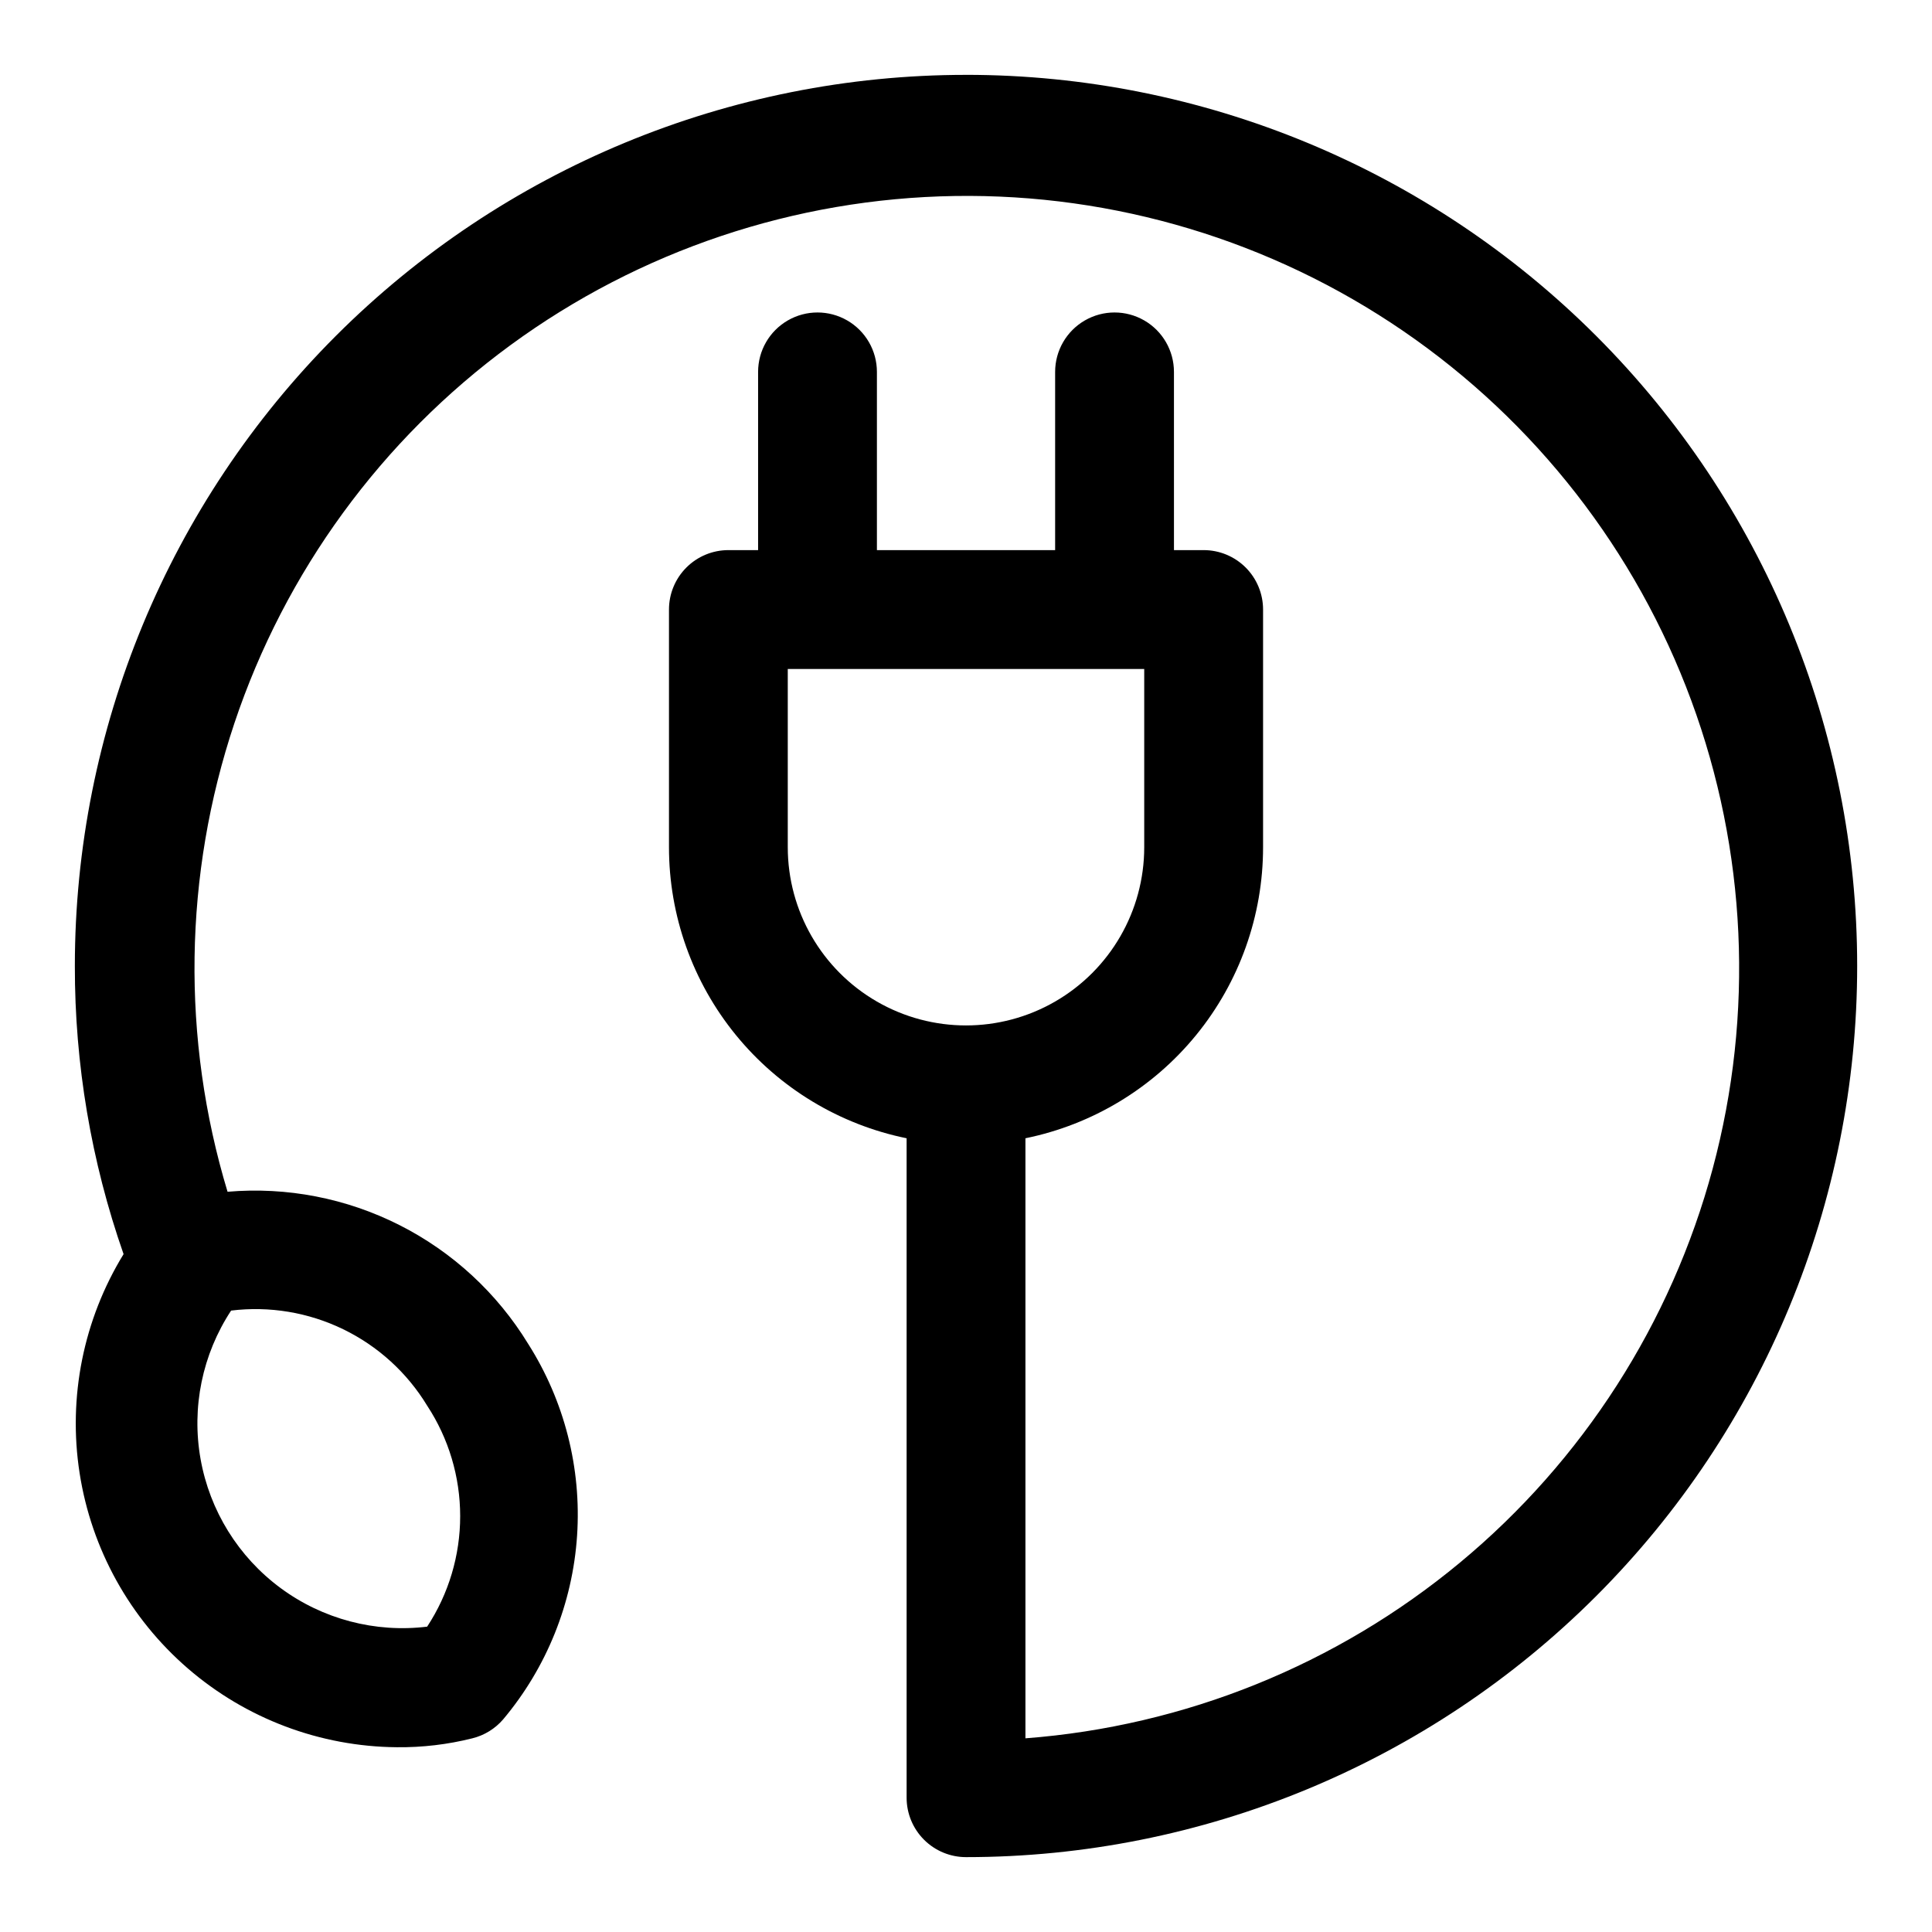
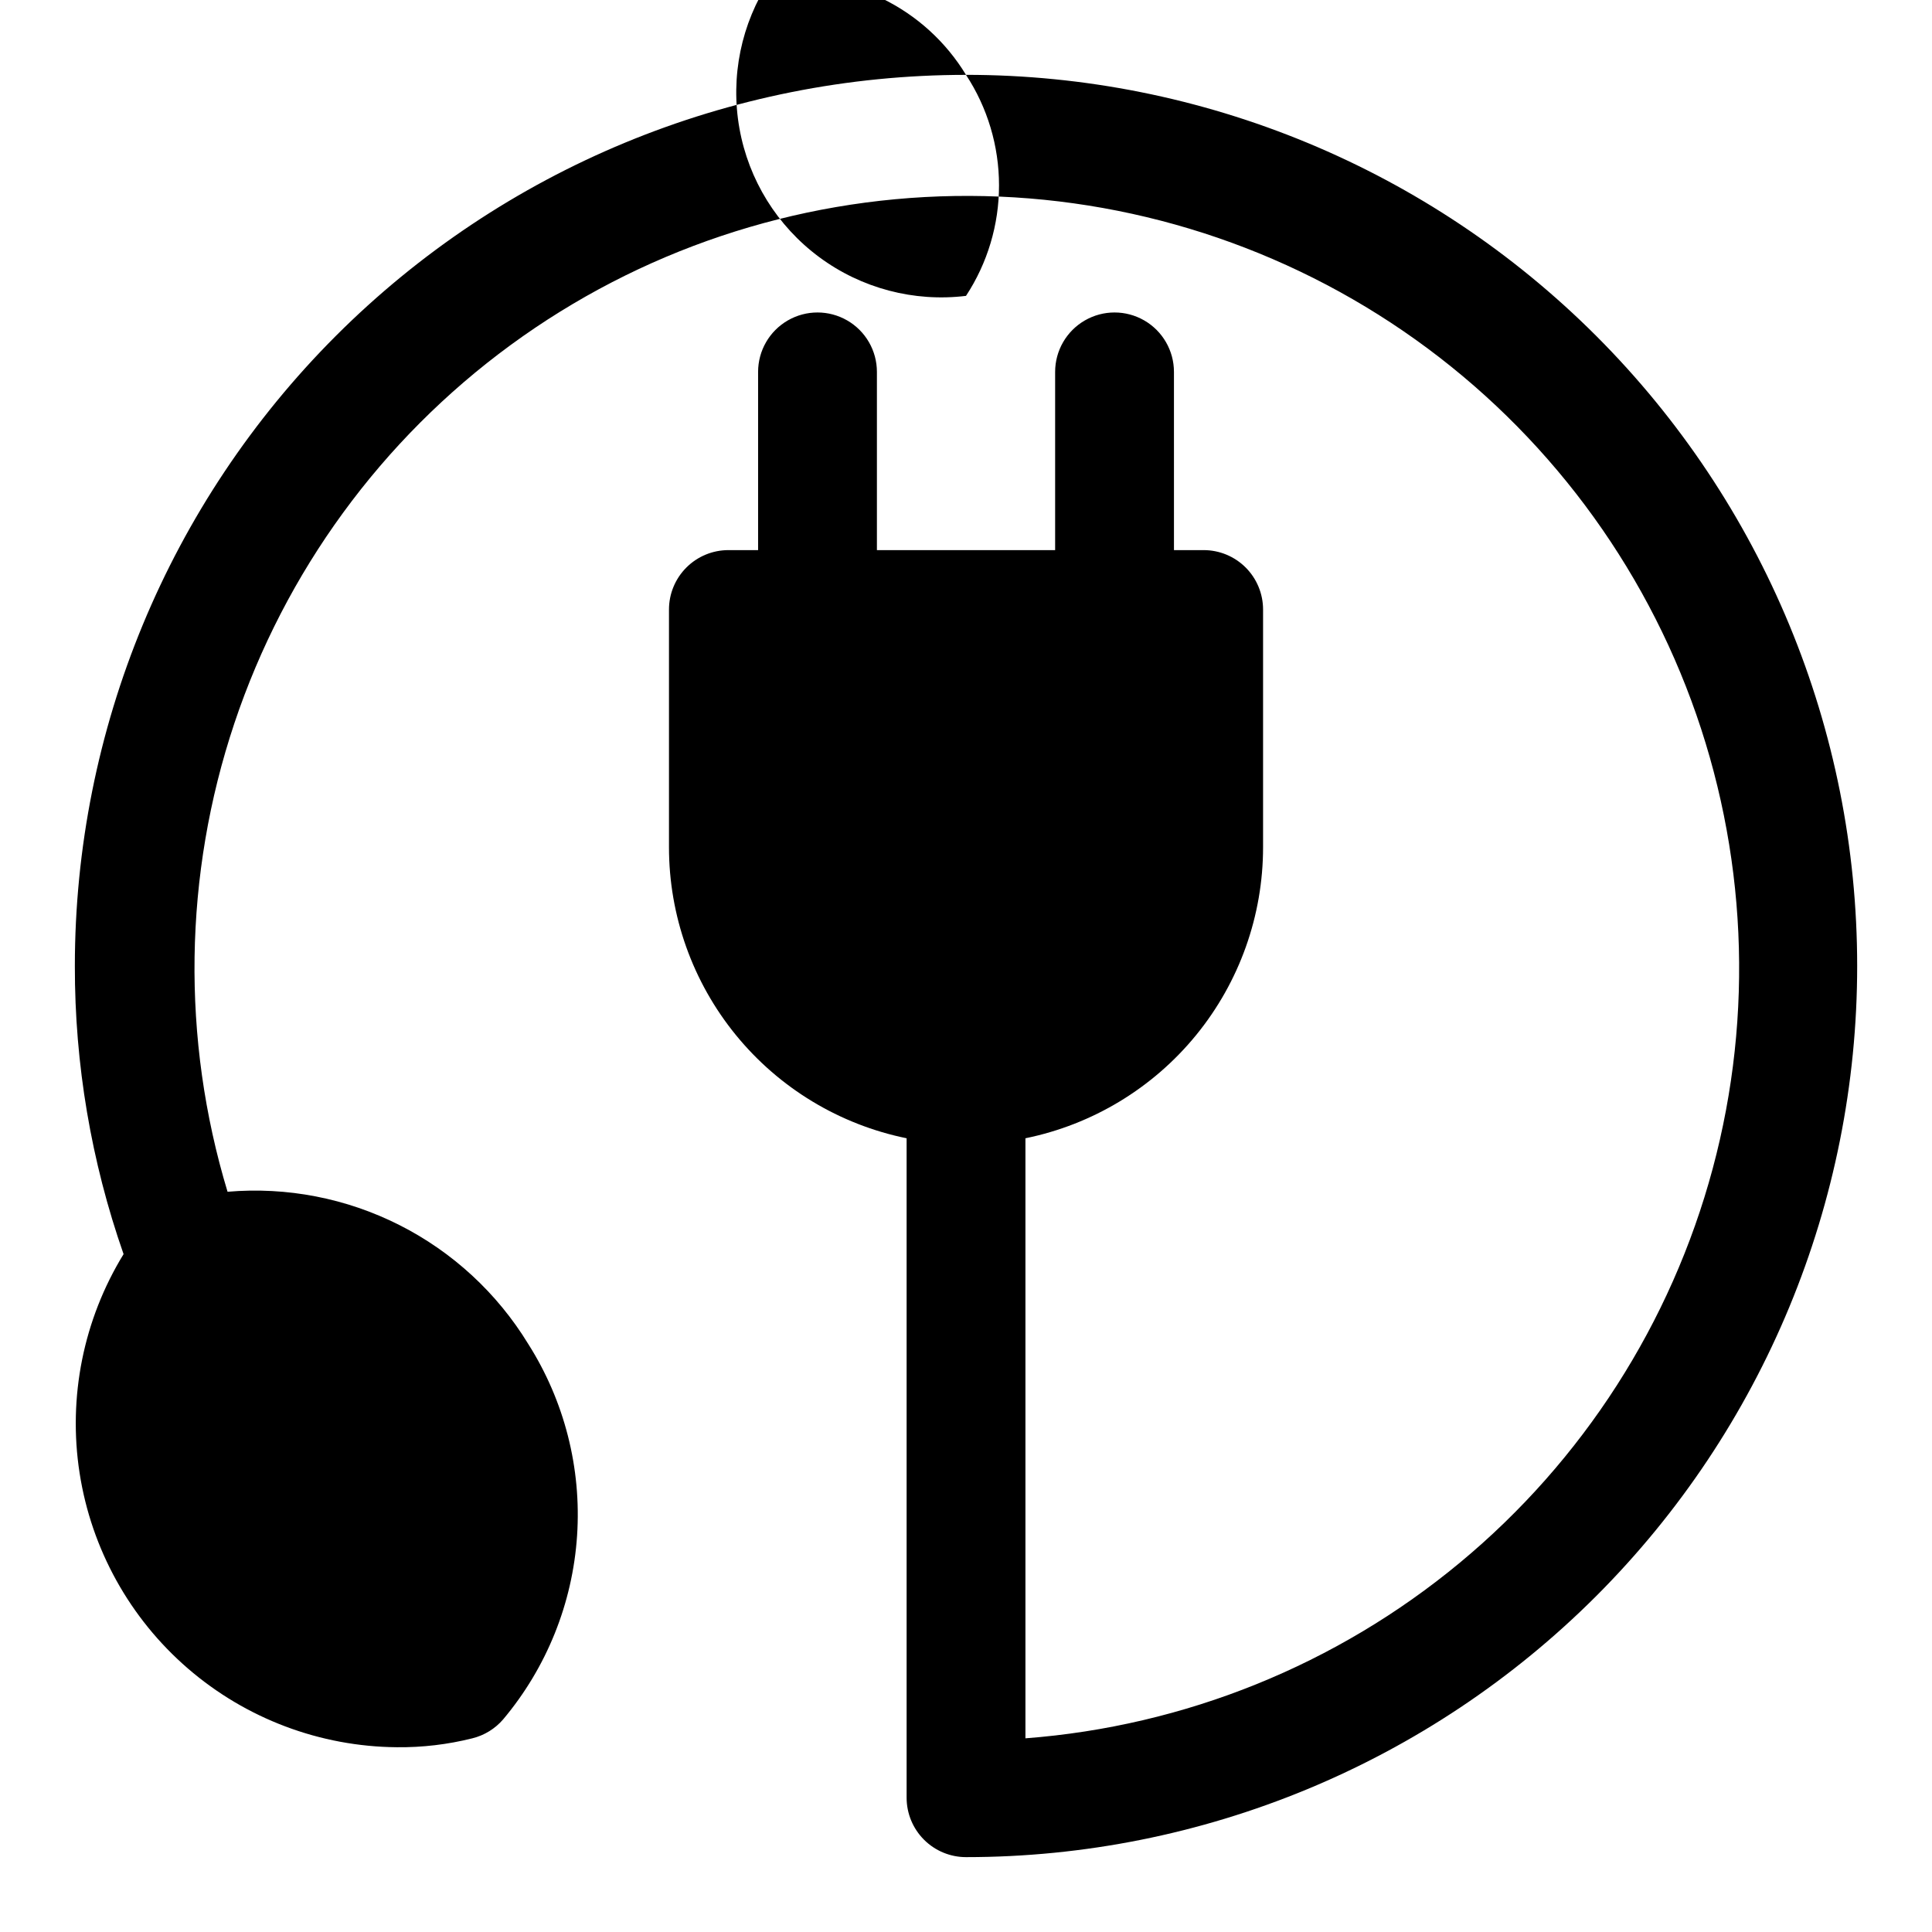
<svg xmlns="http://www.w3.org/2000/svg" fill="#000000" width="800px" height="800px" version="1.1" viewBox="144 144 512 512">
-   <path d="m400 163.84c-62.637 0-122.7 24.883-166.99 69.172-44.289 44.289-69.172 104.36-69.172 166.99-0.043 26 4.324 51.816 12.91 76.355-10.645 17.352-14.773 37.918-11.652 58.031s13.289 38.465 28.691 51.77c15.402 13.309 35.031 20.707 55.387 20.875 6.738 0.074 13.457-0.719 19.992-2.359 3.188-0.785 6.051-2.547 8.188-5.039 11.531-13.73 18.387-30.777 19.578-48.668 1.188-17.895-3.352-35.699-12.965-50.836-8.223-13.457-20.031-24.355-34.105-31.473-14.07-7.121-29.848-10.18-45.559-8.832-12.266-40.562-11.637-83.938 1.801-124.13 13.438-40.195 39.02-75.227 73.215-100.26 34.195-25.031 75.32-38.832 117.7-39.496 42.371-0.664 83.91 11.844 118.87 35.793 34.961 23.953 61.629 58.164 76.316 97.918s16.676 83.086 5.684 124.02c-10.988 40.93-34.414 77.438-67.039 104.48-32.625 27.051-72.844 43.305-115.1 46.52v-159.02c17.781-3.629 33.762-13.289 45.238-27.348 11.477-14.059 17.742-31.652 17.738-49.797v-62.977c0-4.176-1.66-8.18-4.609-11.133-2.953-2.953-6.961-4.613-11.133-4.613h-7.871l-0.004-47.23c0-5.625-3-10.824-7.871-13.637-4.871-2.812-10.871-2.812-15.742 0-4.871 2.812-7.875 8.012-7.875 13.637v47.23h-47.23v-47.23c0-5.625-3-10.824-7.871-13.637-4.871-2.812-10.875-2.812-15.746 0s-7.871 8.012-7.871 13.637v47.23h-7.871c-4.176 0-8.18 1.66-11.133 4.613s-4.613 6.957-4.613 11.133v62.977c-0.004 18.145 6.262 35.738 17.738 49.797s27.457 23.719 45.238 27.348v174.76c0 4.176 1.66 8.18 4.613 11.133 2.953 2.953 6.957 4.613 11.133 4.613 62.633 0 122.7-24.883 166.99-69.172 44.289-44.289 69.172-104.36 69.172-166.99 0-62.637-24.883-122.7-69.172-166.99-44.289-44.289-104.36-69.172-166.99-69.172zm-142.8 352.67c5.711 8.699 8.75 18.879 8.75 29.285s-3.039 20.582-8.75 29.285c-13.785 1.68-27.691-1.988-38.859-10.242-11.168-8.258-18.75-20.48-21.184-34.152-2.438-13.676 0.457-27.762 8.09-39.367 10.164-1.246 20.473 0.469 29.691 4.938 9.215 4.469 16.945 11.5 22.262 20.254zm95.566-147.99v-47.234h94.465v47.234c0 16.875-9.004 32.465-23.617 40.902s-32.617 8.438-47.23 0c-14.613-8.438-23.617-24.027-23.617-40.902z" />
+   <path d="m400 163.84c-62.637 0-122.7 24.883-166.99 69.172-44.289 44.289-69.172 104.36-69.172 166.99-0.043 26 4.324 51.816 12.91 76.355-10.645 17.352-14.773 37.918-11.652 58.031s13.289 38.465 28.691 51.77c15.402 13.309 35.031 20.707 55.387 20.875 6.738 0.074 13.457-0.719 19.992-2.359 3.188-0.785 6.051-2.547 8.188-5.039 11.531-13.73 18.387-30.777 19.578-48.668 1.188-17.895-3.352-35.699-12.965-50.836-8.223-13.457-20.031-24.355-34.105-31.473-14.07-7.121-29.848-10.18-45.559-8.832-12.266-40.562-11.637-83.938 1.801-124.13 13.438-40.195 39.02-75.227 73.215-100.26 34.195-25.031 75.32-38.832 117.7-39.496 42.371-0.664 83.91 11.844 118.87 35.793 34.961 23.953 61.629 58.164 76.316 97.918s16.676 83.086 5.684 124.02c-10.988 40.93-34.414 77.438-67.039 104.48-32.625 27.051-72.844 43.305-115.1 46.52v-159.02c17.781-3.629 33.762-13.289 45.238-27.348 11.477-14.059 17.742-31.652 17.738-49.797v-62.977c0-4.176-1.66-8.18-4.609-11.133-2.953-2.953-6.961-4.613-11.133-4.613h-7.871l-0.004-47.23c0-5.625-3-10.824-7.871-13.637-4.871-2.812-10.871-2.812-15.742 0-4.871 2.812-7.875 8.012-7.875 13.637v47.23h-47.23v-47.23c0-5.625-3-10.824-7.871-13.637-4.871-2.812-10.875-2.812-15.746 0s-7.871 8.012-7.871 13.637v47.23h-7.871c-4.176 0-8.18 1.66-11.133 4.613s-4.613 6.957-4.613 11.133v62.977c-0.004 18.145 6.262 35.738 17.738 49.797s27.457 23.719 45.238 27.348v174.76c0 4.176 1.66 8.18 4.613 11.133 2.953 2.953 6.957 4.613 11.133 4.613 62.633 0 122.7-24.883 166.99-69.172 44.289-44.289 69.172-104.36 69.172-166.99 0-62.637-24.883-122.7-69.172-166.99-44.289-44.289-104.36-69.172-166.99-69.172zc5.711 8.699 8.75 18.879 8.75 29.285s-3.039 20.582-8.75 29.285c-13.785 1.68-27.691-1.988-38.859-10.242-11.168-8.258-18.75-20.48-21.184-34.152-2.438-13.676 0.457-27.762 8.09-39.367 10.164-1.246 20.473 0.469 29.691 4.938 9.215 4.469 16.945 11.5 22.262 20.254zm95.566-147.99v-47.234h94.465v47.234c0 16.875-9.004 32.465-23.617 40.902s-32.617 8.438-47.23 0c-14.613-8.438-23.617-24.027-23.617-40.902z" />
</svg>